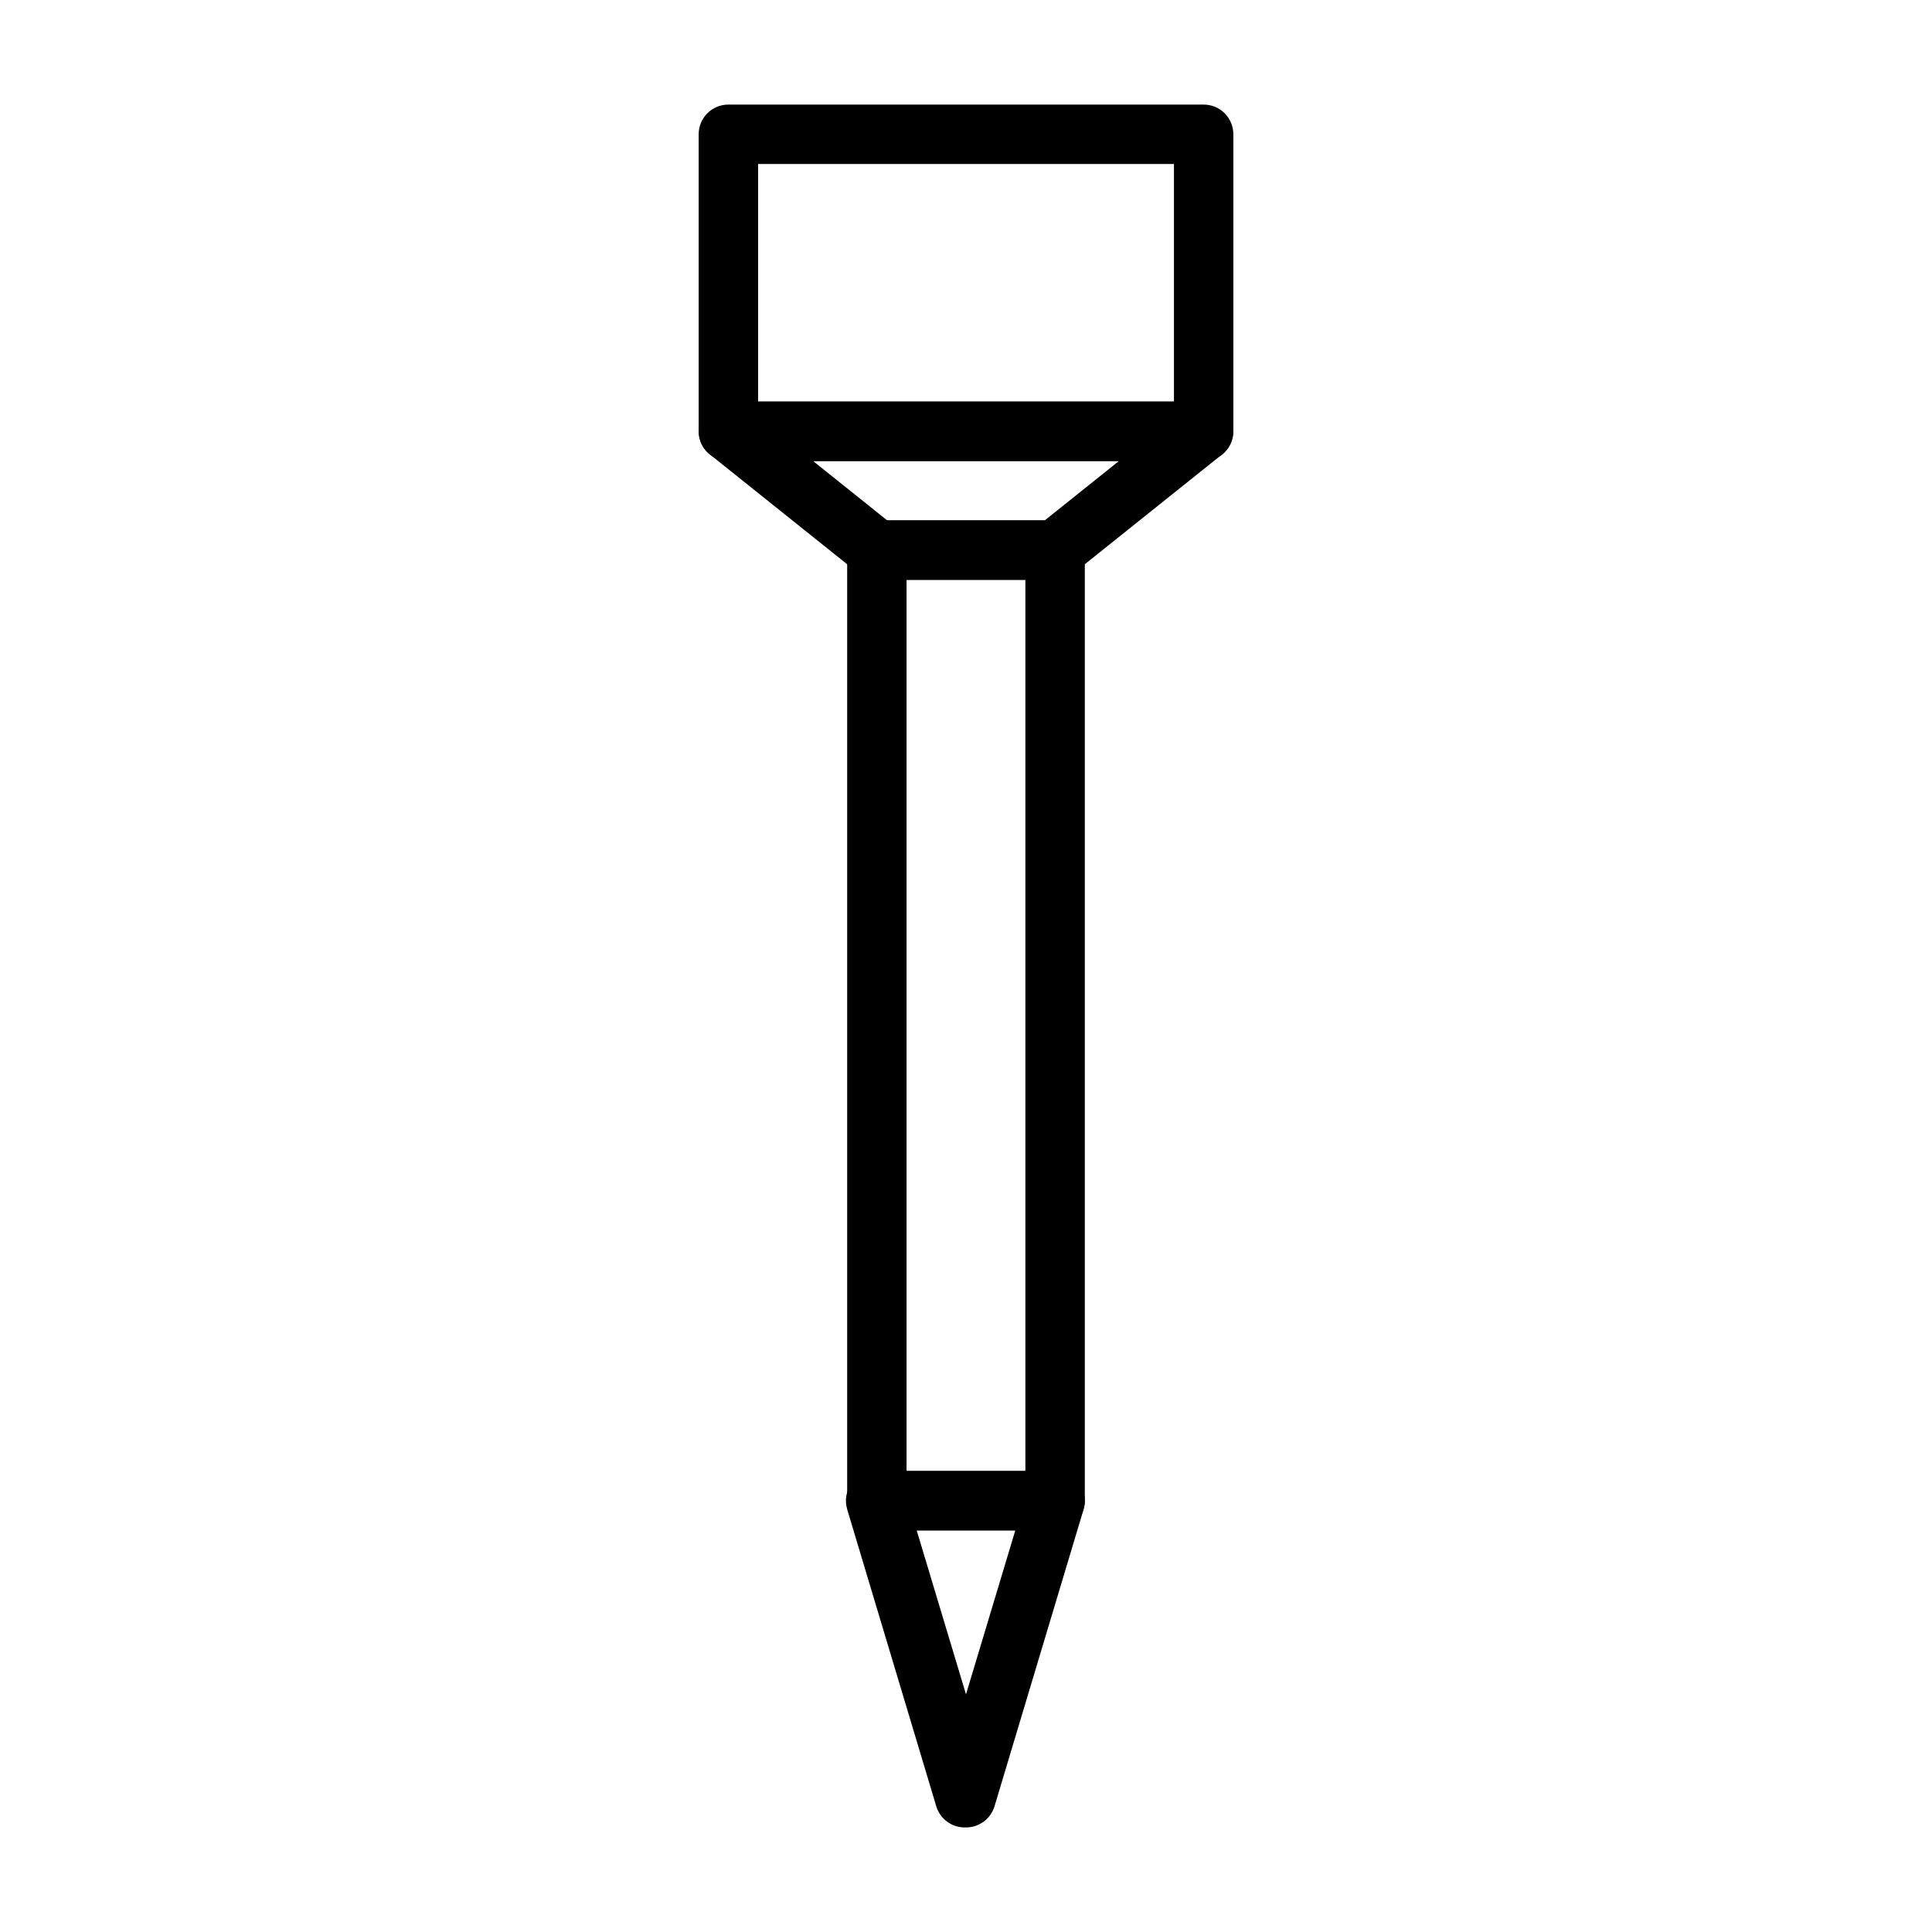
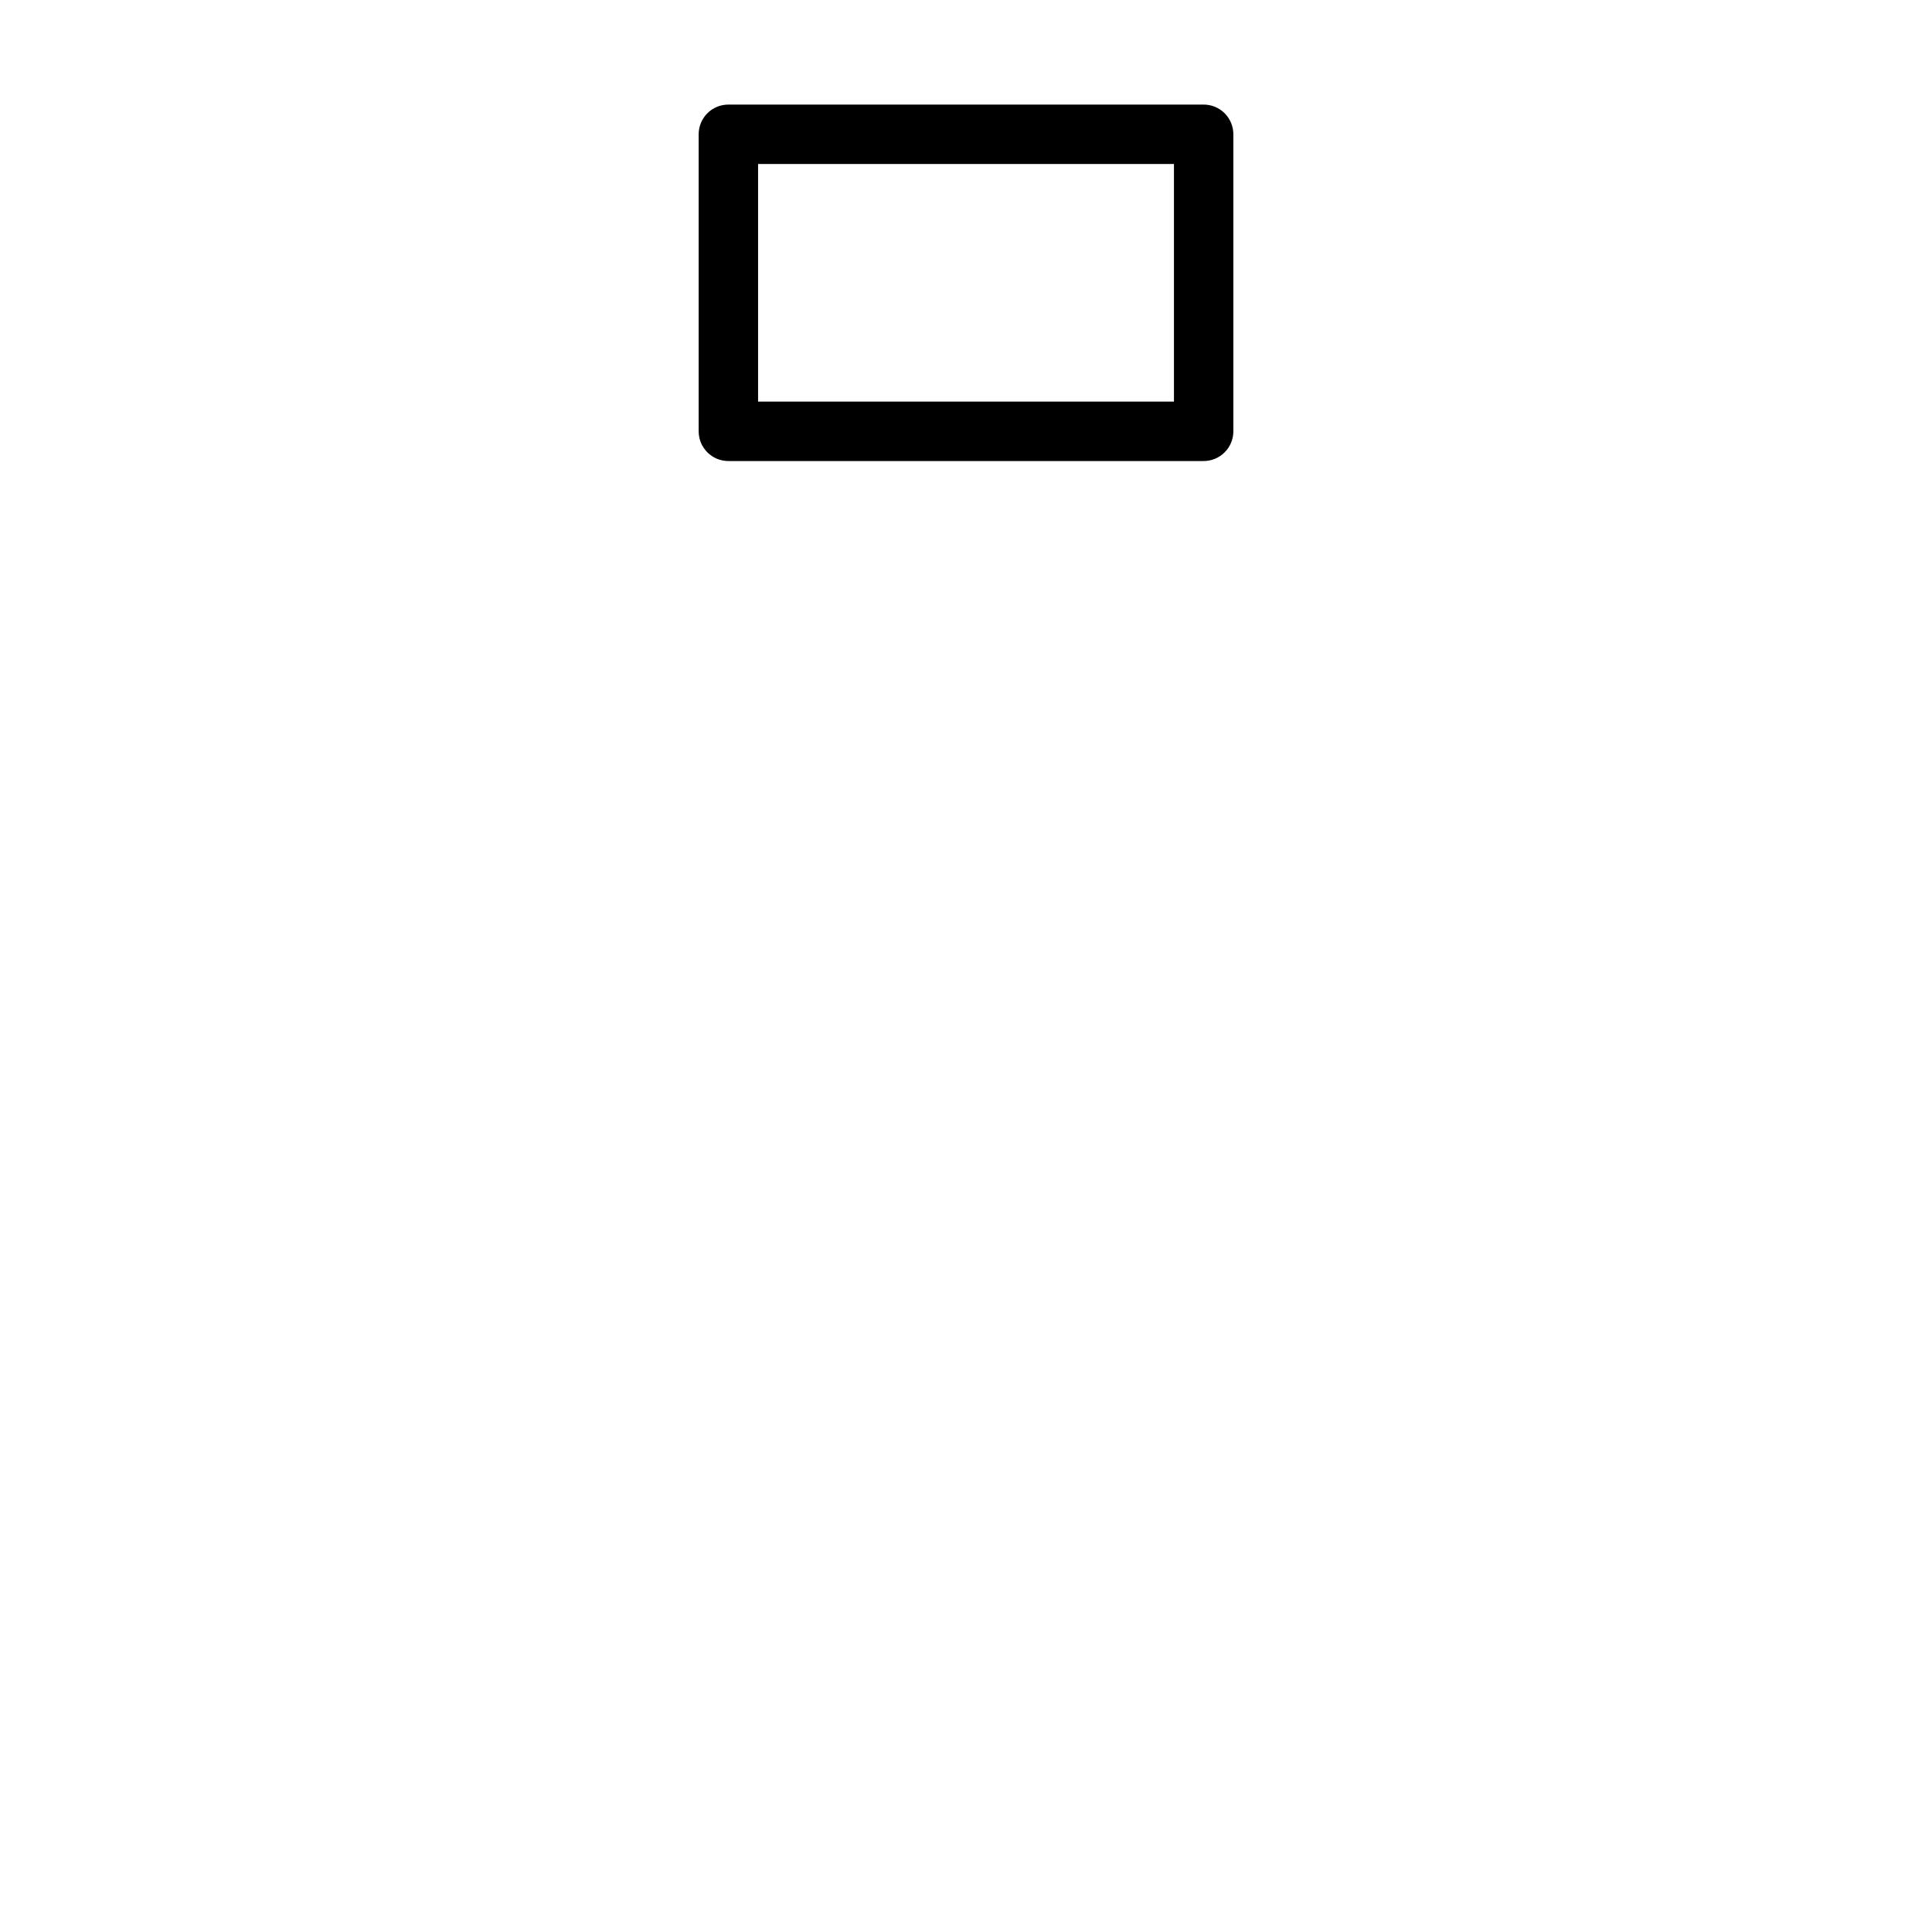
<svg xmlns="http://www.w3.org/2000/svg" fill="#000000" width="800px" height="800px" version="1.1" viewBox="144 144 512 512">
  <g>
-     <path d="m400 628.29c-3.594 0.152-6.836-2.148-7.875-5.59l-23.617-78.719 0.004-0.004c-0.723-2.402-0.254-5.004 1.258-7.004 1.551-2.074 4.023-3.25 6.613-3.148h47.23c2.481 0 4.812 1.164 6.301 3.148 1.512 2 1.977 4.602 1.258 7.004l-23.617 78.719v0.004c-1.008 3.328-4.078 5.598-7.555 5.59zm-13.07-78.723 13.07 43.453 13.066-43.453z" />
-     <path d="m423.61 549.57h-47.23c-4.348 0-7.871-3.523-7.871-7.871v-251.91c0-4.348 3.523-7.871 7.871-7.871h47.23c2.09 0 4.09 0.828 5.566 2.305 1.477 1.477 2.309 3.481 2.309 5.566v251.91c0 2.086-0.832 4.09-2.309 5.566-1.477 1.477-3.477 2.305-5.566 2.305zm-39.359-15.742h31.488v-236.16h-31.488z" />
    <path d="m462.98 266.18h-125.95c-4.348 0-7.875-3.527-7.875-7.875v-78.719c0-4.348 3.527-7.871 7.875-7.871h125.95c2.086 0 4.09 0.828 5.566 2.305 1.473 1.477 2.305 3.477 2.305 5.566v78.719c0 2.09-0.832 4.09-2.305 5.566-1.477 1.477-3.481 2.309-5.566 2.309zm-118.08-15.746h110.21v-62.977h-110.21z" />
-     <path d="m423.61 297.66h-47.23c-1.777-0.012-3.496-0.621-4.883-1.734l-39.359-31.488c-2.606-2.082-3.617-5.586-2.519-8.738 1.102-3.148 4.066-5.262 7.402-5.273h125.95c3.332 0.012 6.297 2.125 7.398 5.273 1.098 3.152 0.086 6.656-2.519 8.738l-39.359 31.488c-1.387 1.113-3.106 1.723-4.883 1.734zm-44.477-15.742h41.723l19.68-15.742-81.082-0.004z" />
  </g>
</svg>